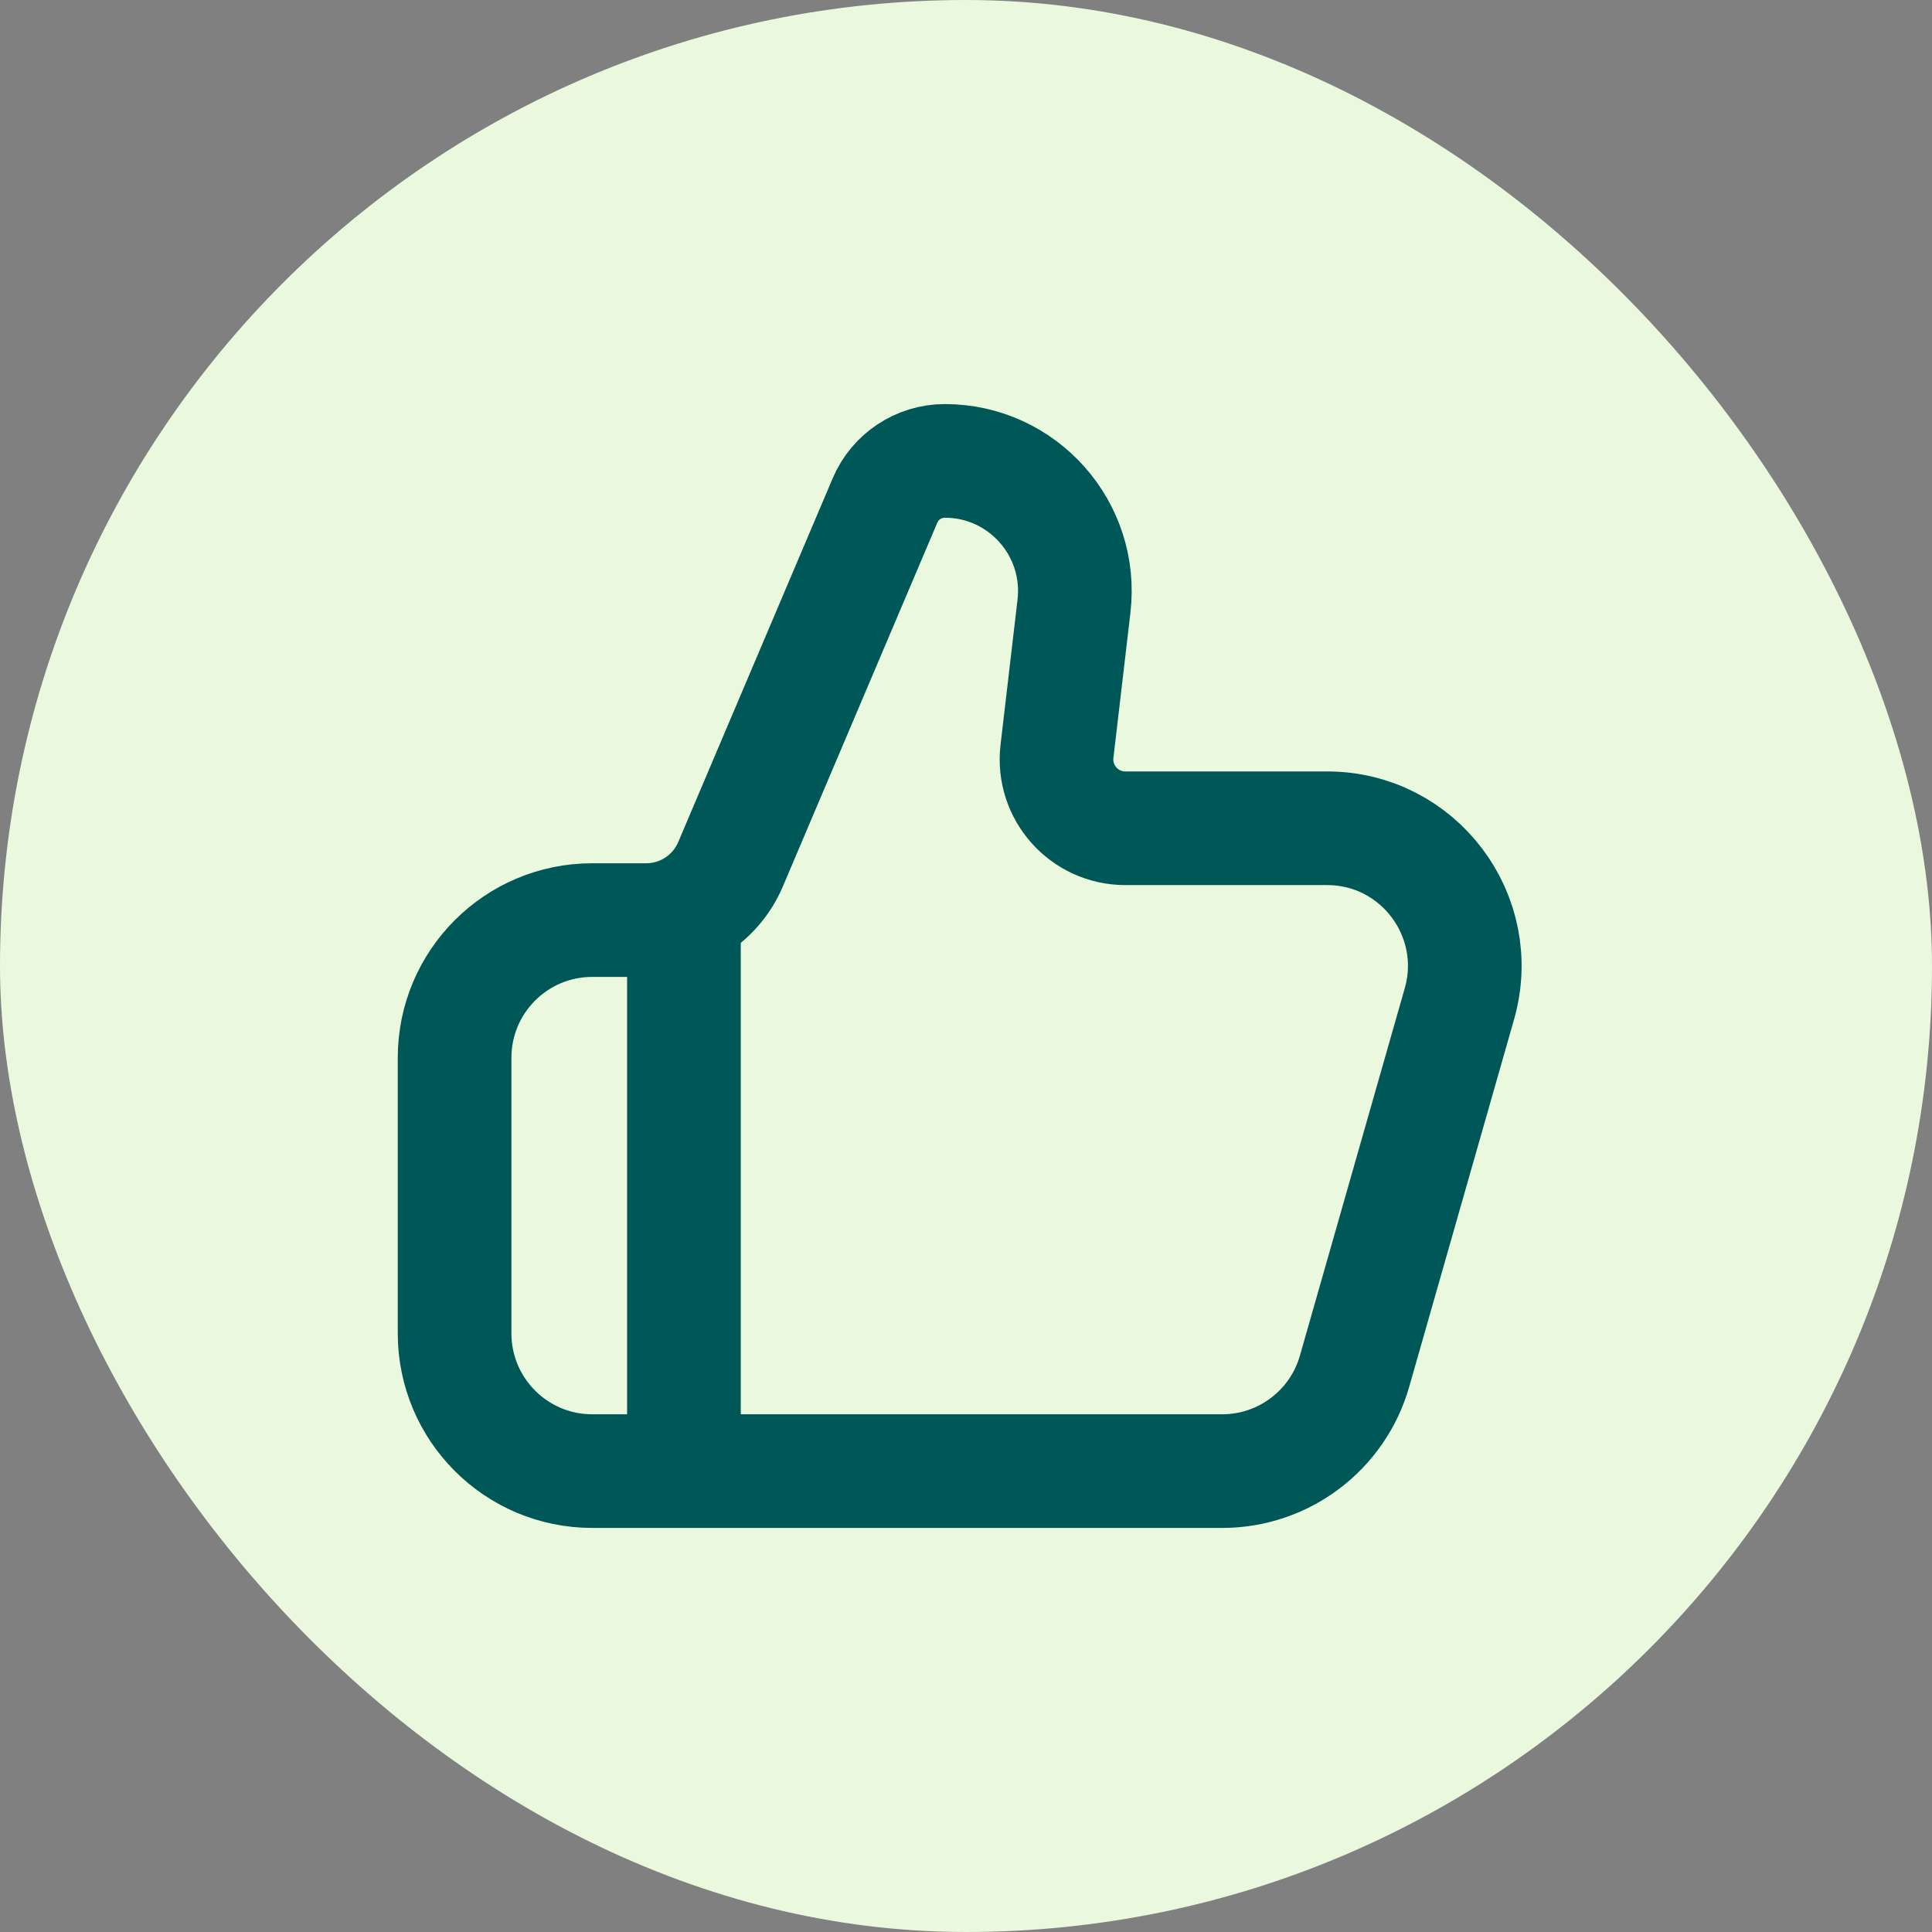
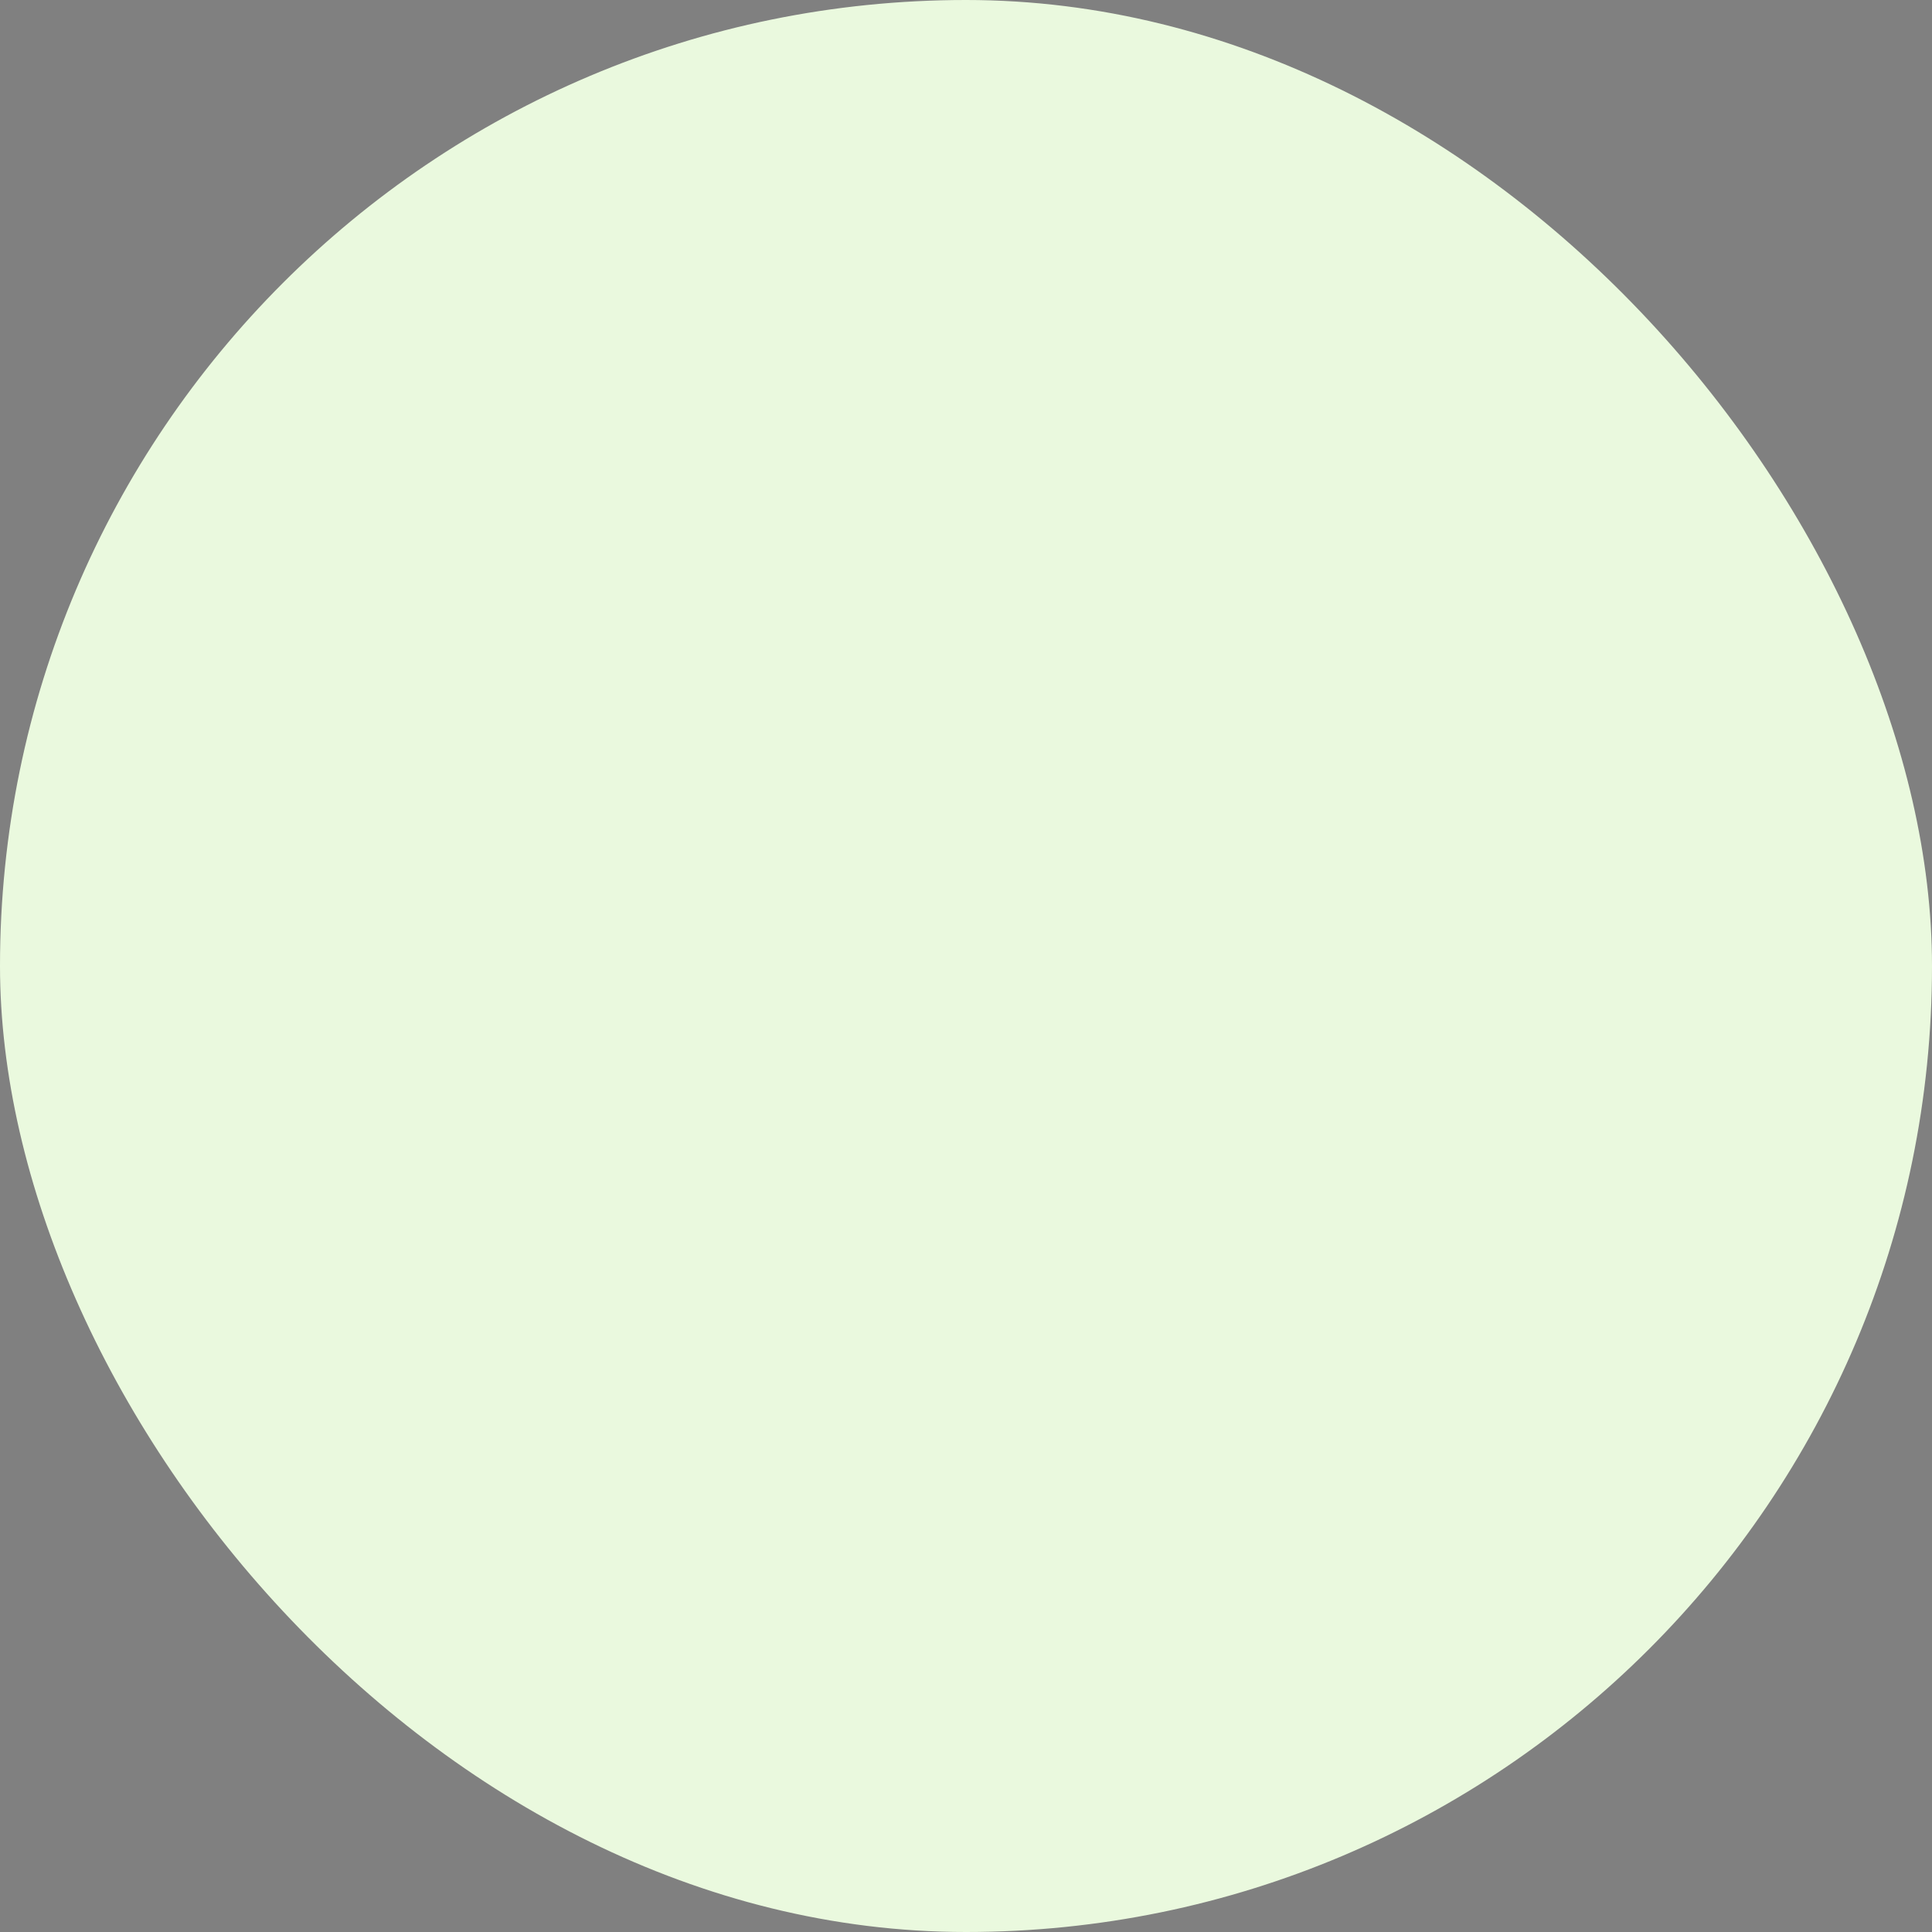
<svg xmlns="http://www.w3.org/2000/svg" width="34" height="34" viewBox="0 0 34 34" fill="none">
  <rect x="0" y="0" width="34" height="34" fill="#808080" stroke="none" />
  <rect width="34" height="34" rx="17" fill="#EAF9DE" />
-   <path d="M12.036 15.384V25.889M18.601 13.223L18.9 10.669C19.06 9.307 17.997 8.111 16.627 8.111C16.168 8.111 15.753 8.386 15.574 8.809L12.857 15.208C12.604 15.805 12.019 16.192 11.371 16.192H10.421C9.084 16.192 8 17.277 8 18.616V23.465C8 24.803 9.084 25.889 10.421 25.889H21.51C22.591 25.889 23.541 25.171 23.838 24.131L25.683 17.666C26.125 16.117 24.964 14.576 23.355 14.576H19.804C19.079 14.576 18.517 13.943 18.601 13.223Z" stroke="#005757" stroke-width="2" />
</svg>